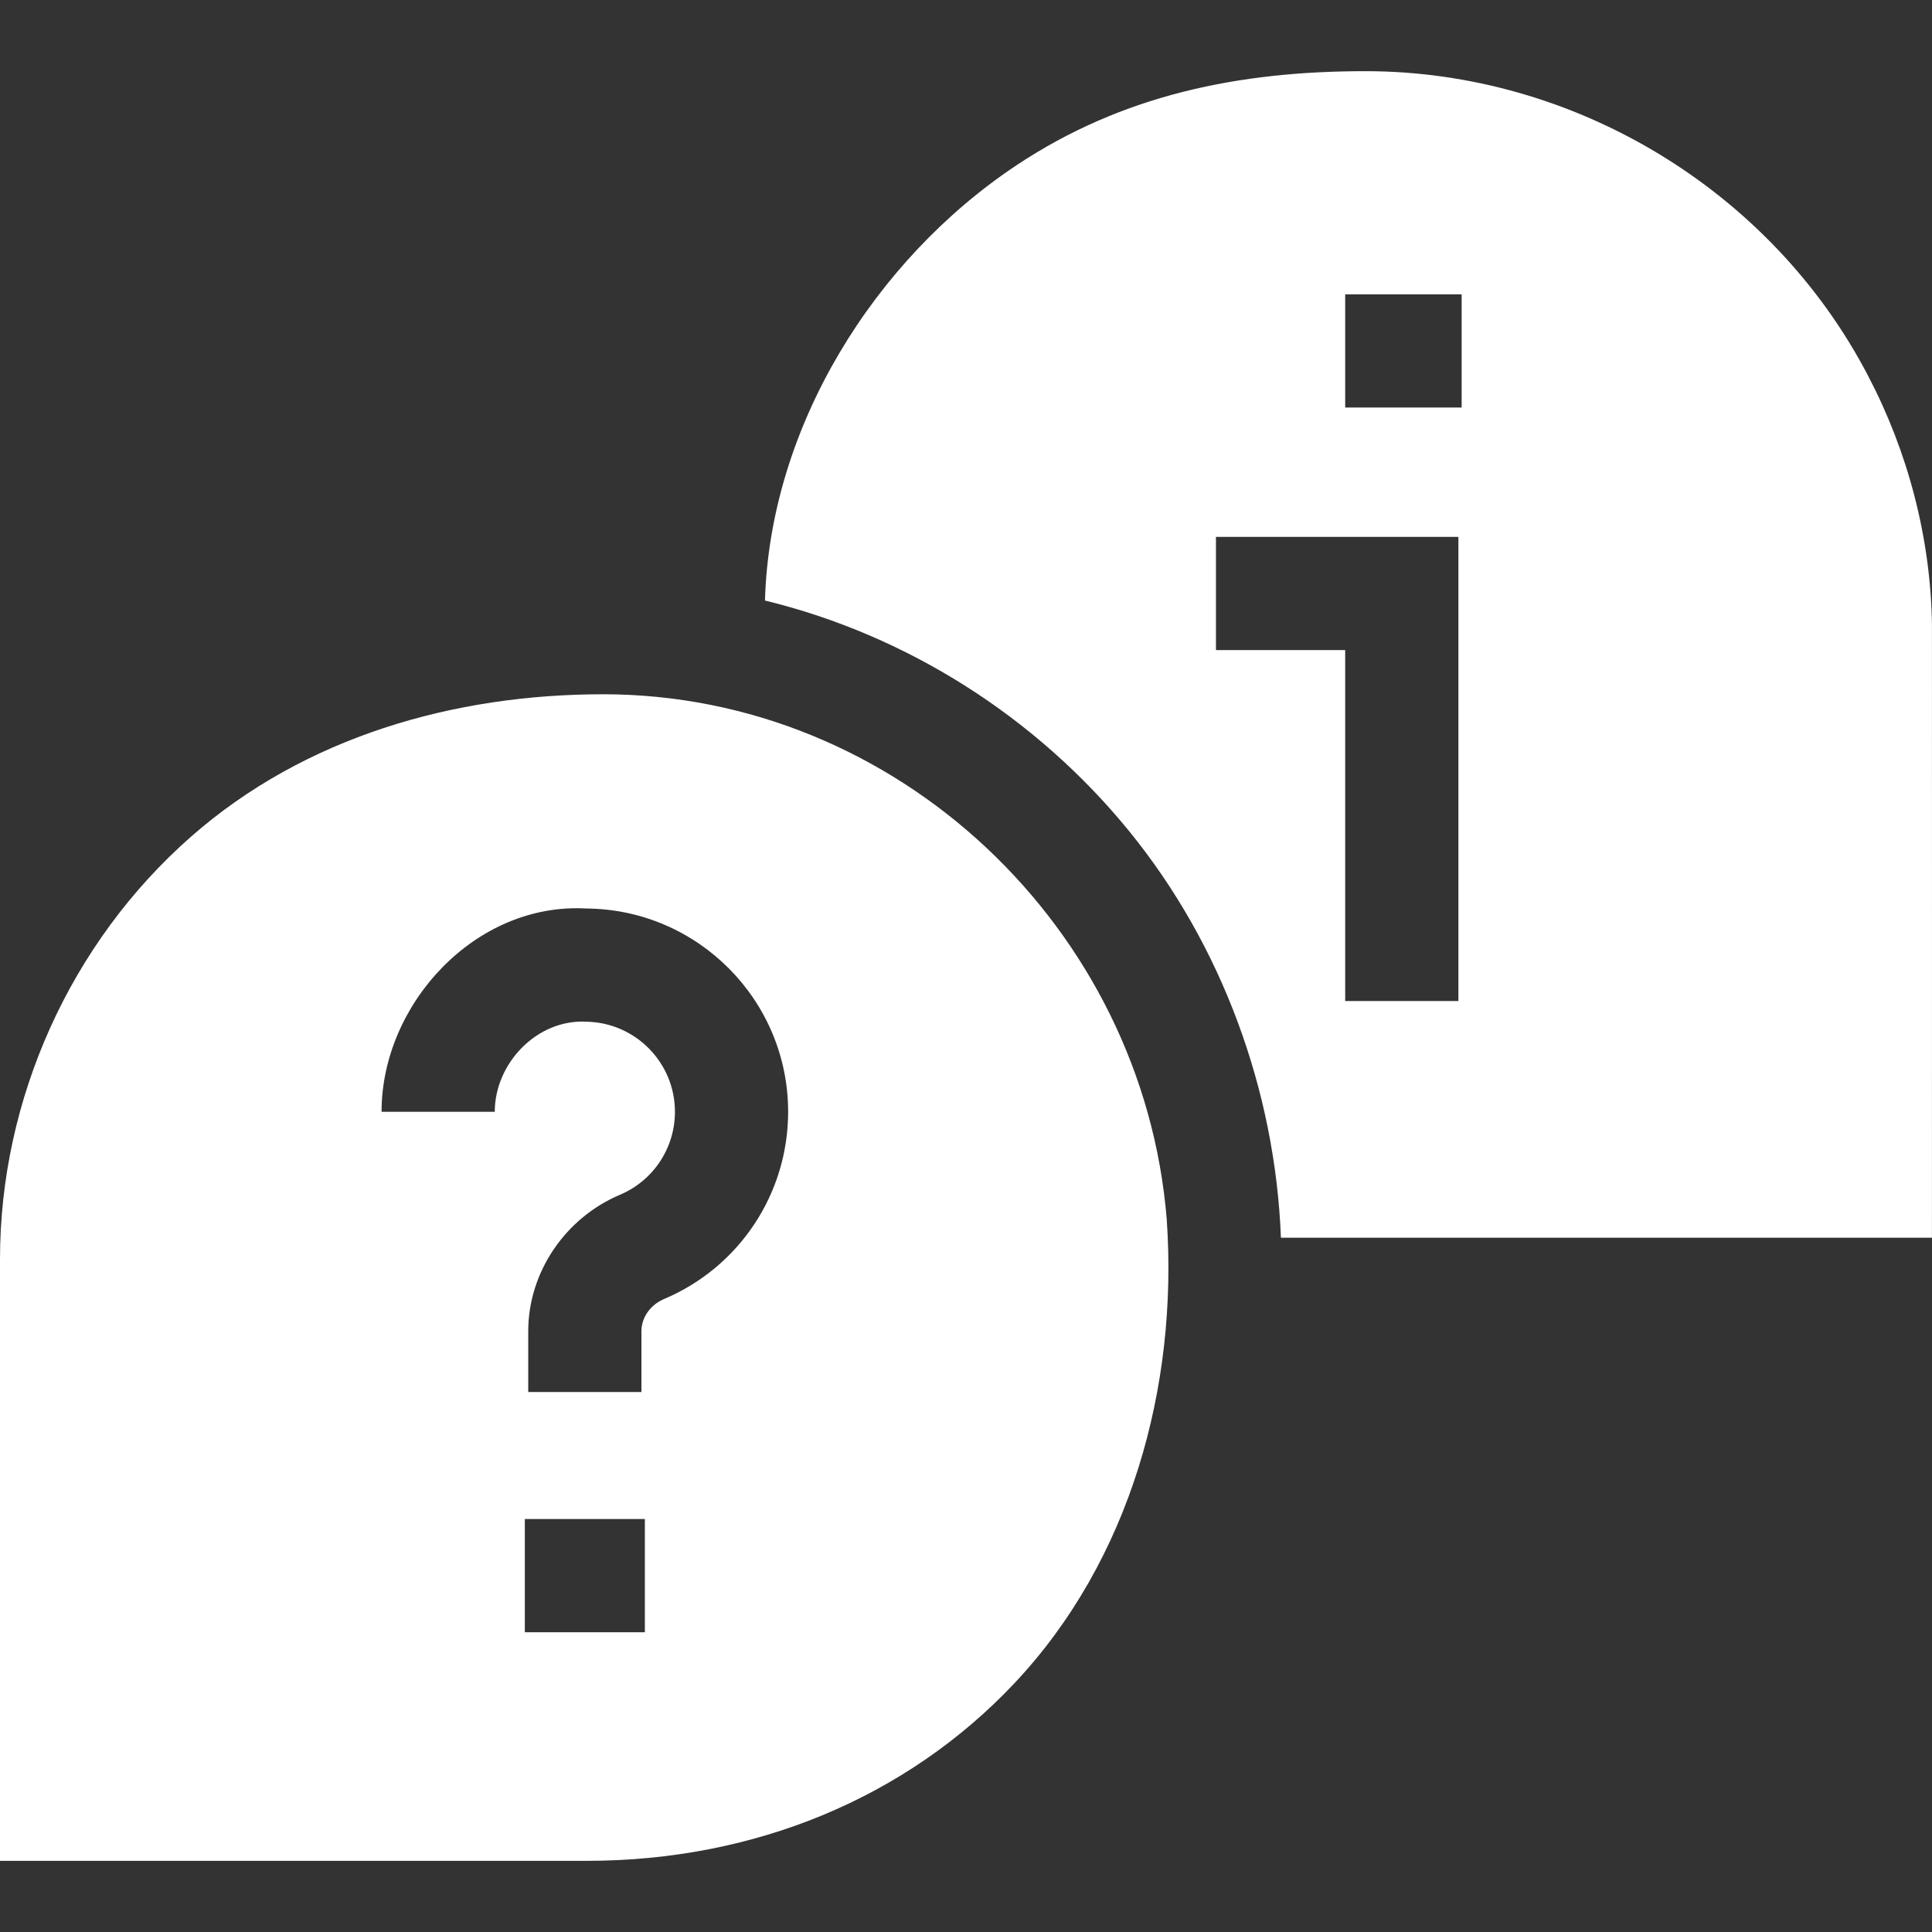
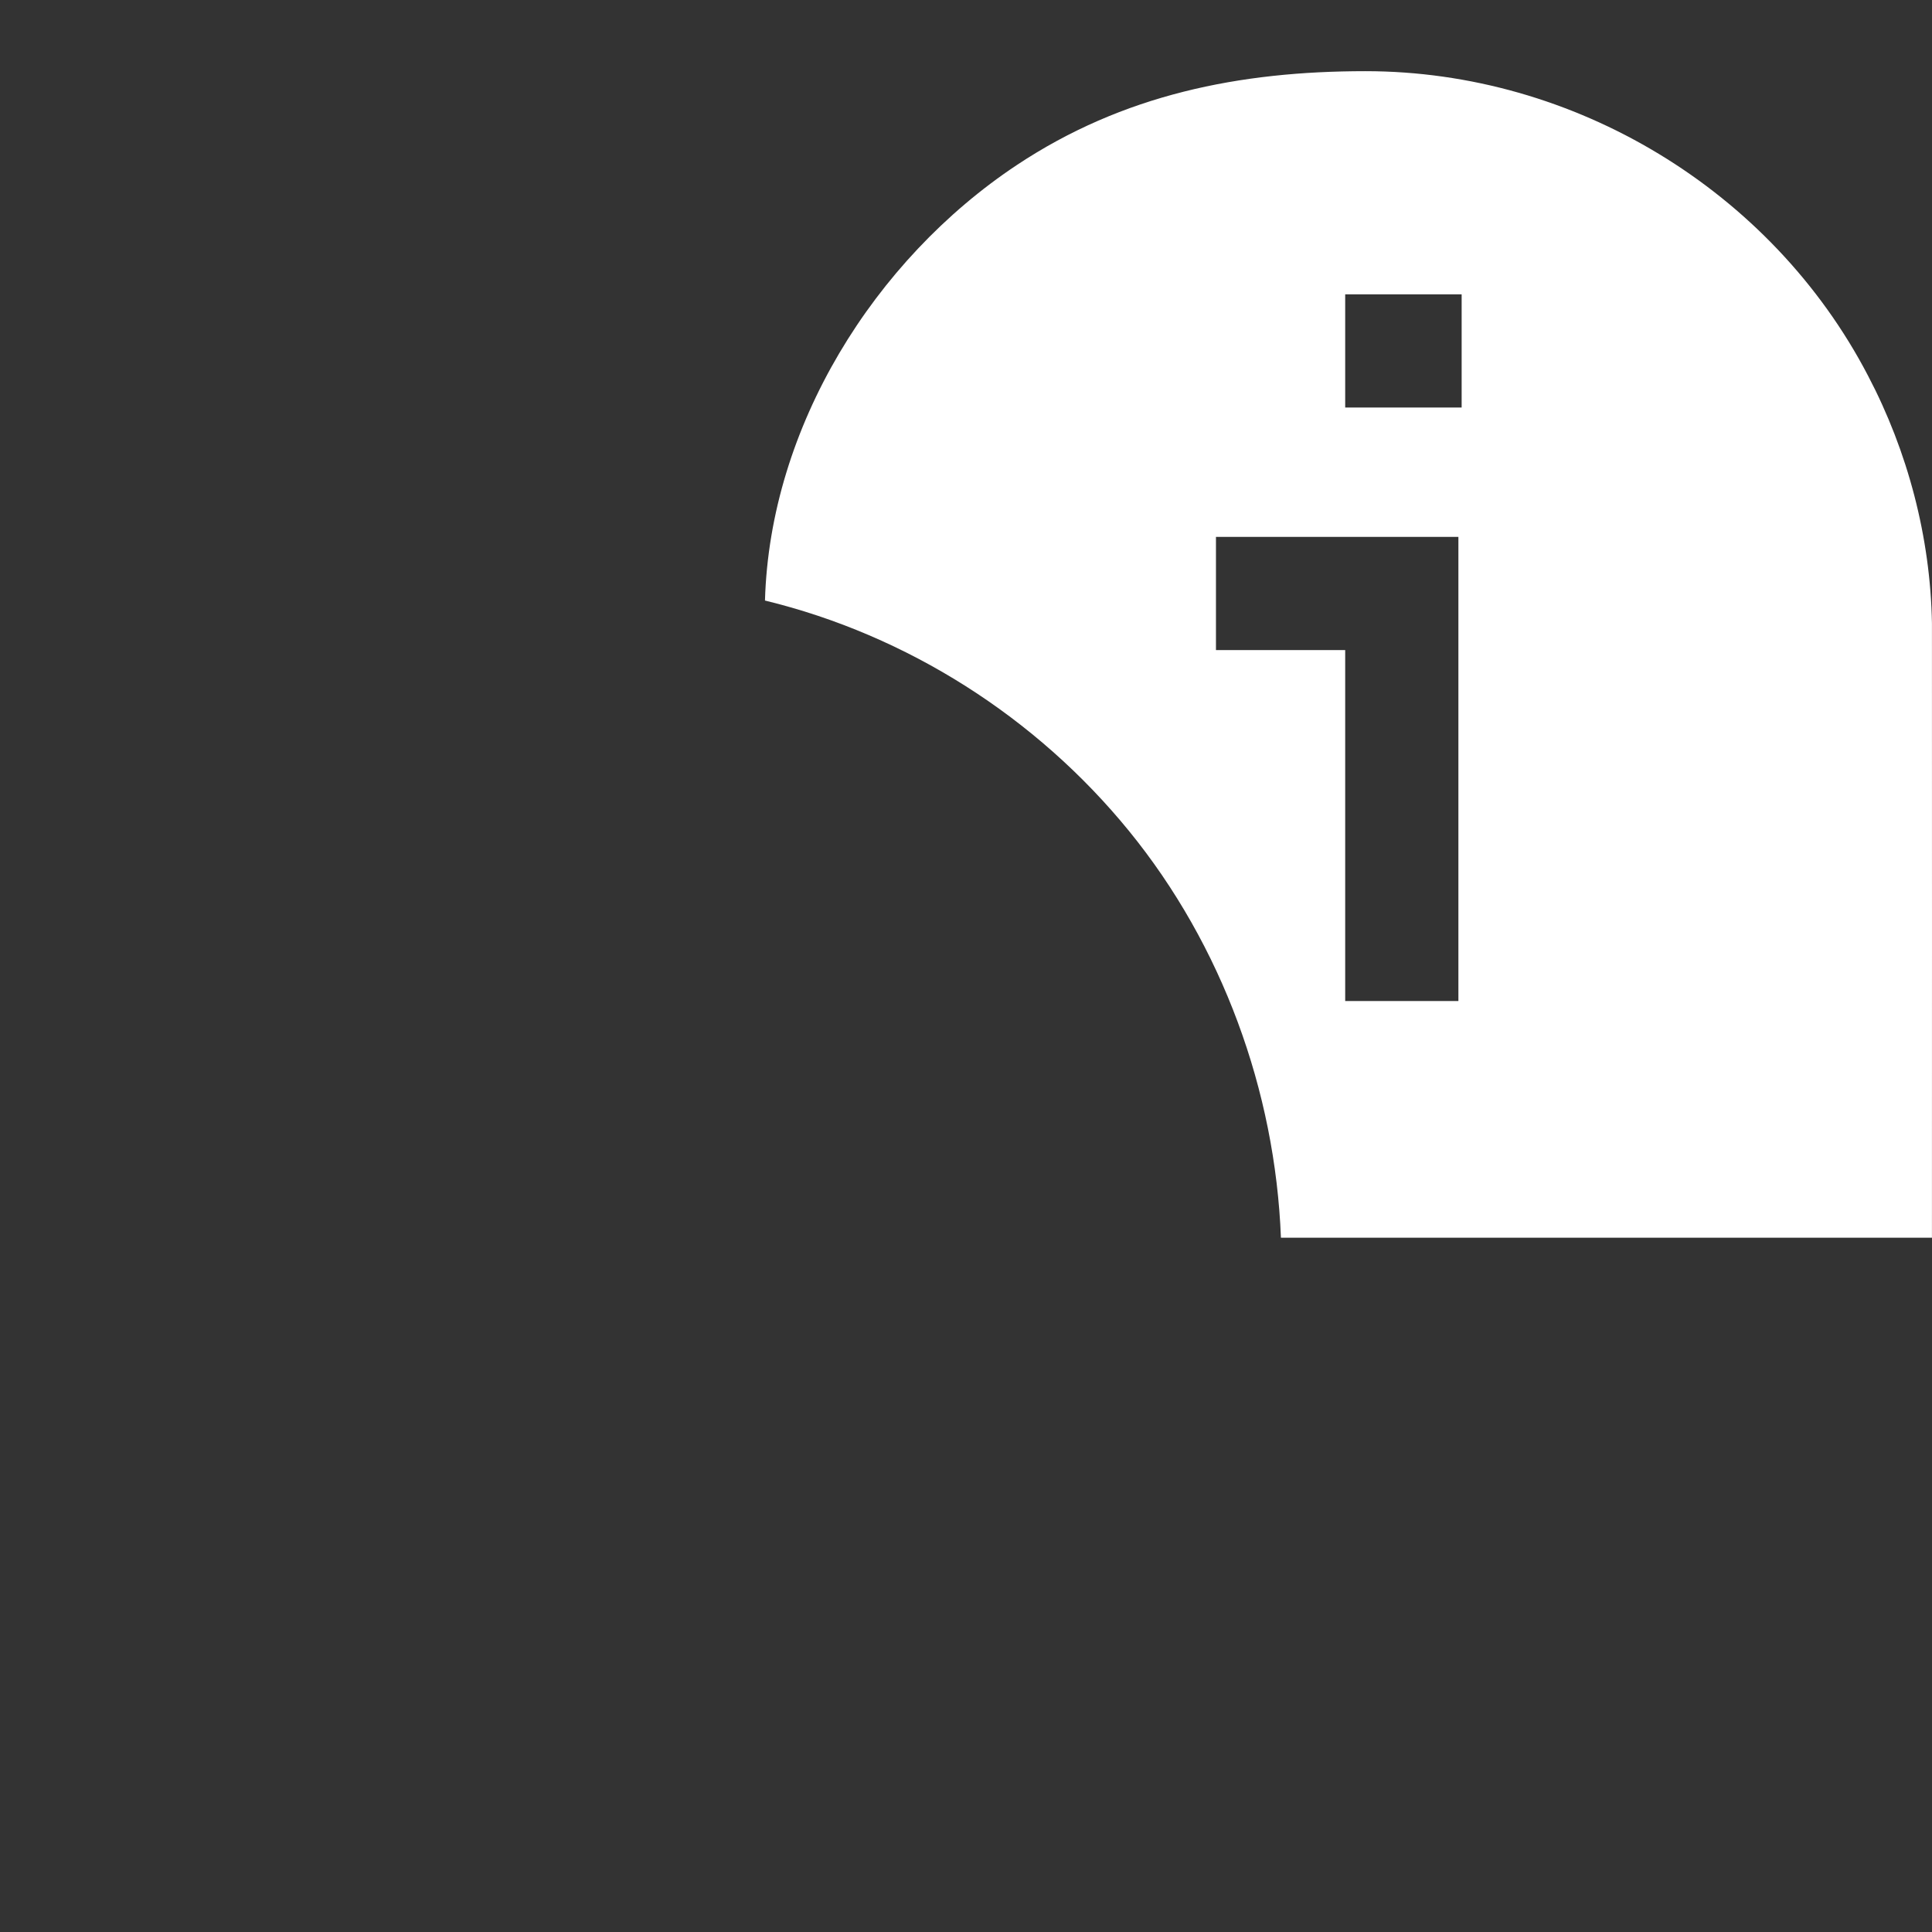
<svg xmlns="http://www.w3.org/2000/svg" version="1.1" width="512" height="512" x="0" y="0" viewBox="0 0 512.013 512.013" style="enable-background:new 0 0 512 512" xml:space="preserve" class="">
  <rect x="0" y="0" width="512.013" height="512.013" fill="#333333" stroke="none" />
  <g>
    <g>
      <path d="m339.468 328.022h172.532s.03-161.71 0-162.84c-.403-22.77-6.37-45.484-16.95-65.63-25.586-49.113-77.832-80.69-133.19-80.69-33.31 0-64.246 6.171-92.44 24.913-37.757 25.1-65.383 69.395-66.69 115.377 37.765 9.182 71.944 30.963 96.49 61.09 24.642 30.241 38.742 68.825 40.248 107.78zm47.032-62.73h-30v-93.01h-34.25v-30h64.25zm.86-157.29h-30.86v-30h30.86z" fill="#ffffff" data-original="#000000" style="" class="" />
-       <path d="m309.21 323.202c-6.238-77.269-71.594-139.21-149.36-139.21-39.569 0-79.145 11.299-109.257 37.767-31.913 28.052-50.593 69.479-50.593 111.953v159.44h155.5c44.47 0 84.71-16.7 113.3-47.02 30.803-32.679 43.453-78.681 40.41-122.93zm-138.31 109.37h-31.81v-30h31.81zm5.07-88.3c-3.63 1.54-5.98 4.89-5.98 8.54v16.09h-30v-16.09c0-15.719 9.886-30.074 24.29-36.17 8.86-3.74 14.59-12.38 14.59-22 0-13-10.43-23.6-23.37-23.87-13.179-.771-24.38 11.041-24.38 23.87h-30c0-28.536 24.874-55.597 54.38-53.87 29.48.27 53.37 24.33 53.37 53.87 0 21.7-12.92 41.18-32.9 49.63z" fill="#ffffff" data-original="#000000" style="" class="" />
    </g>
  </g>
</svg>